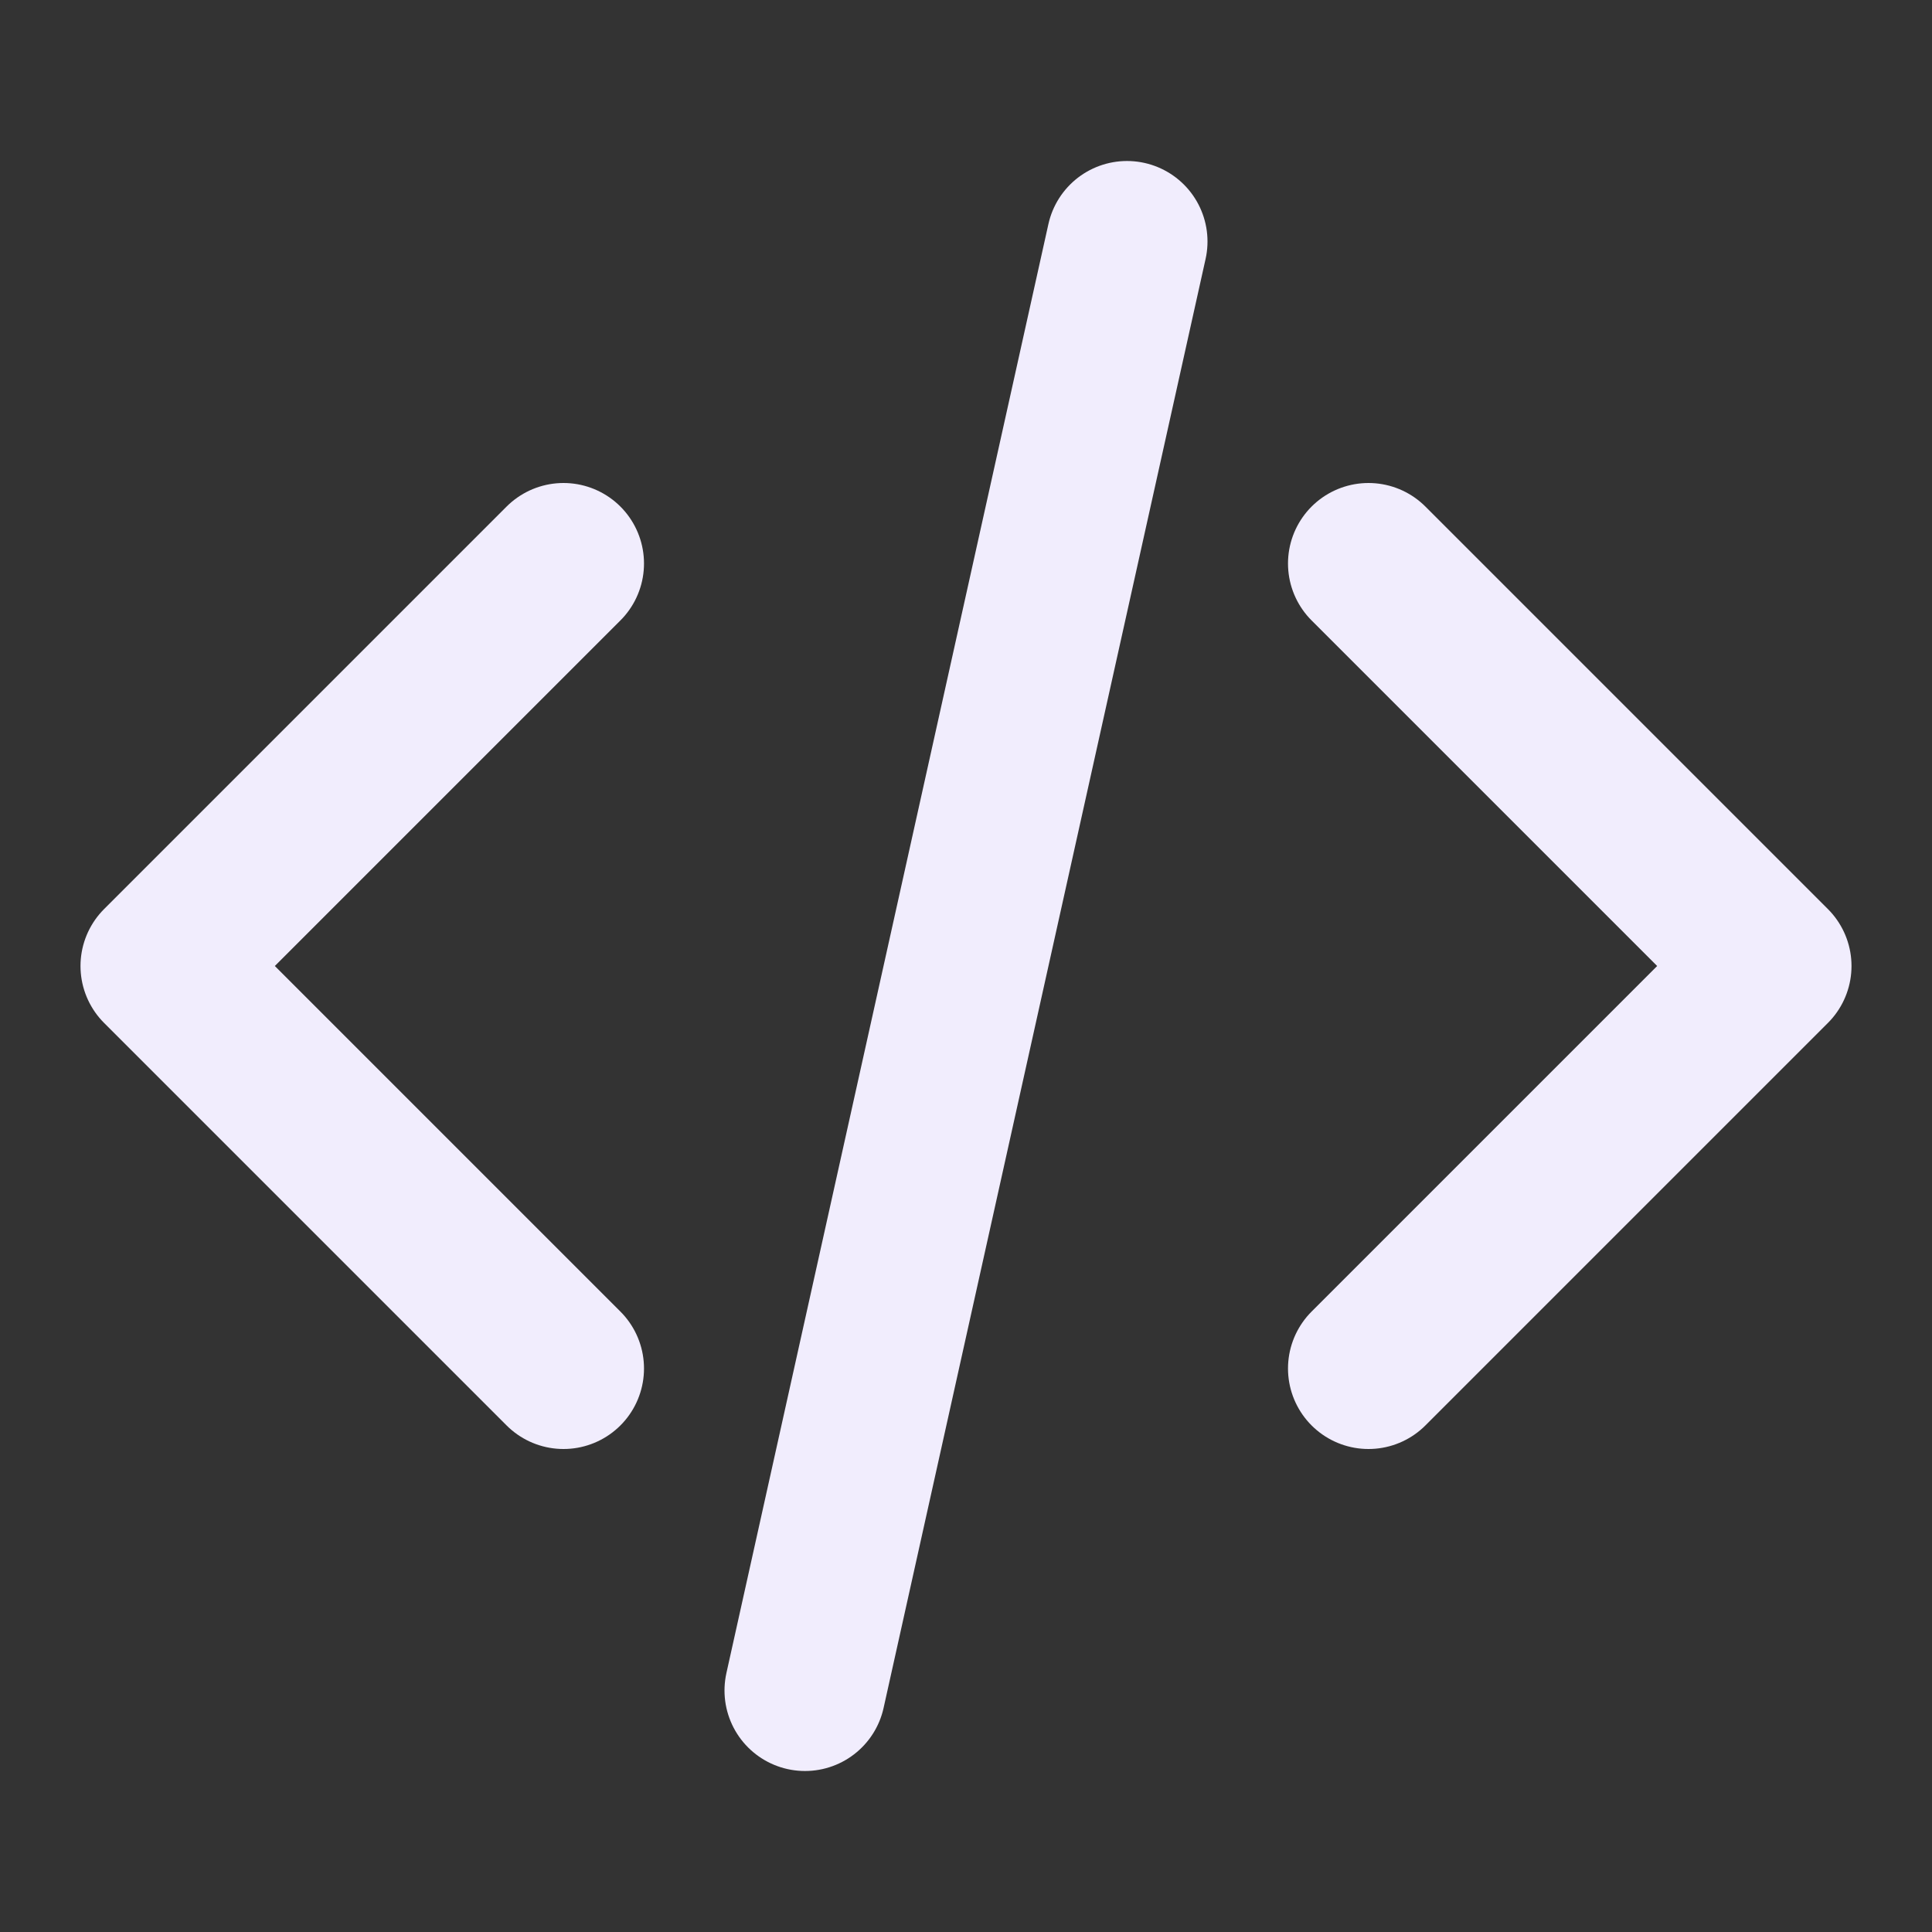
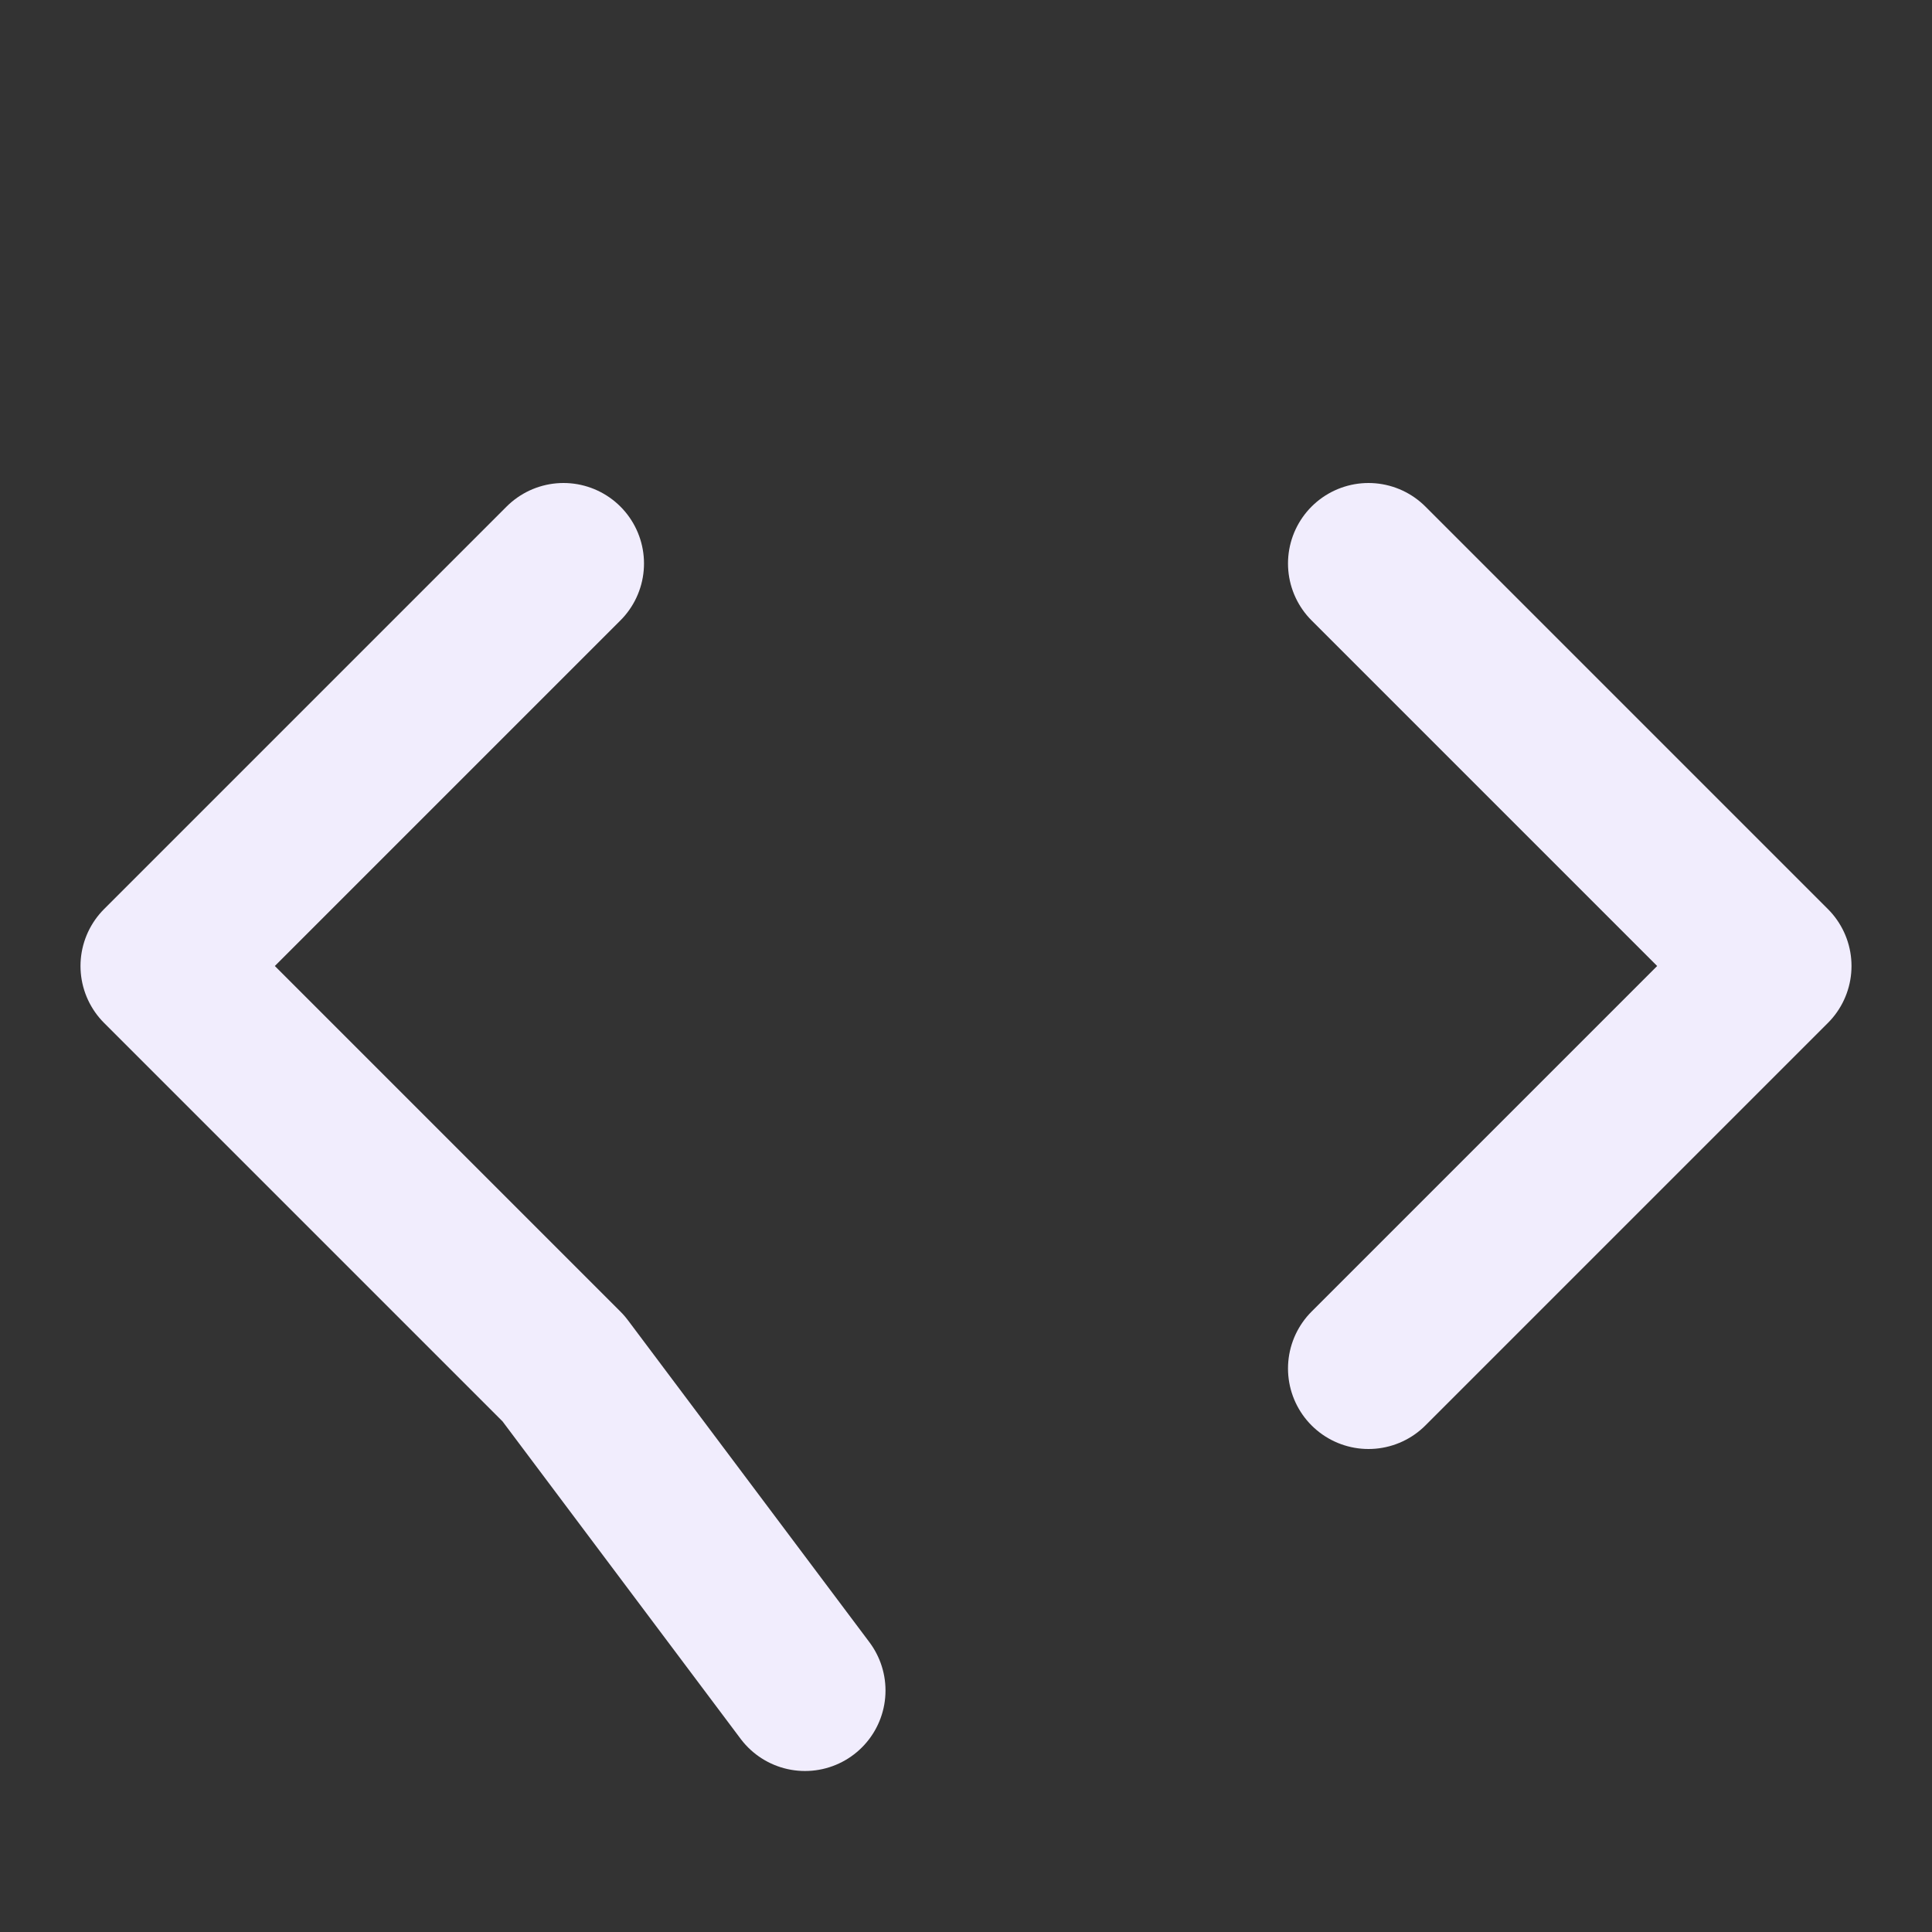
<svg xmlns="http://www.w3.org/2000/svg" width="24" height="24" viewBox="0 0 24 24" fill="none">
  <rect x="0" y="0" width="24" height="24" fill="#333333" stroke="none" />
-   <path d="M17 17L22 12L17 7M7 7L2 12L7 17M14 3L10 21" stroke="#F1EDFD" stroke-width="2" stroke-linecap="round" stroke-linejoin="round" />
+   <path d="M17 17L22 12L17 7M7 7L2 12L7 17L10 21" stroke="#F1EDFD" stroke-width="2" stroke-linecap="round" stroke-linejoin="round" />
</svg>